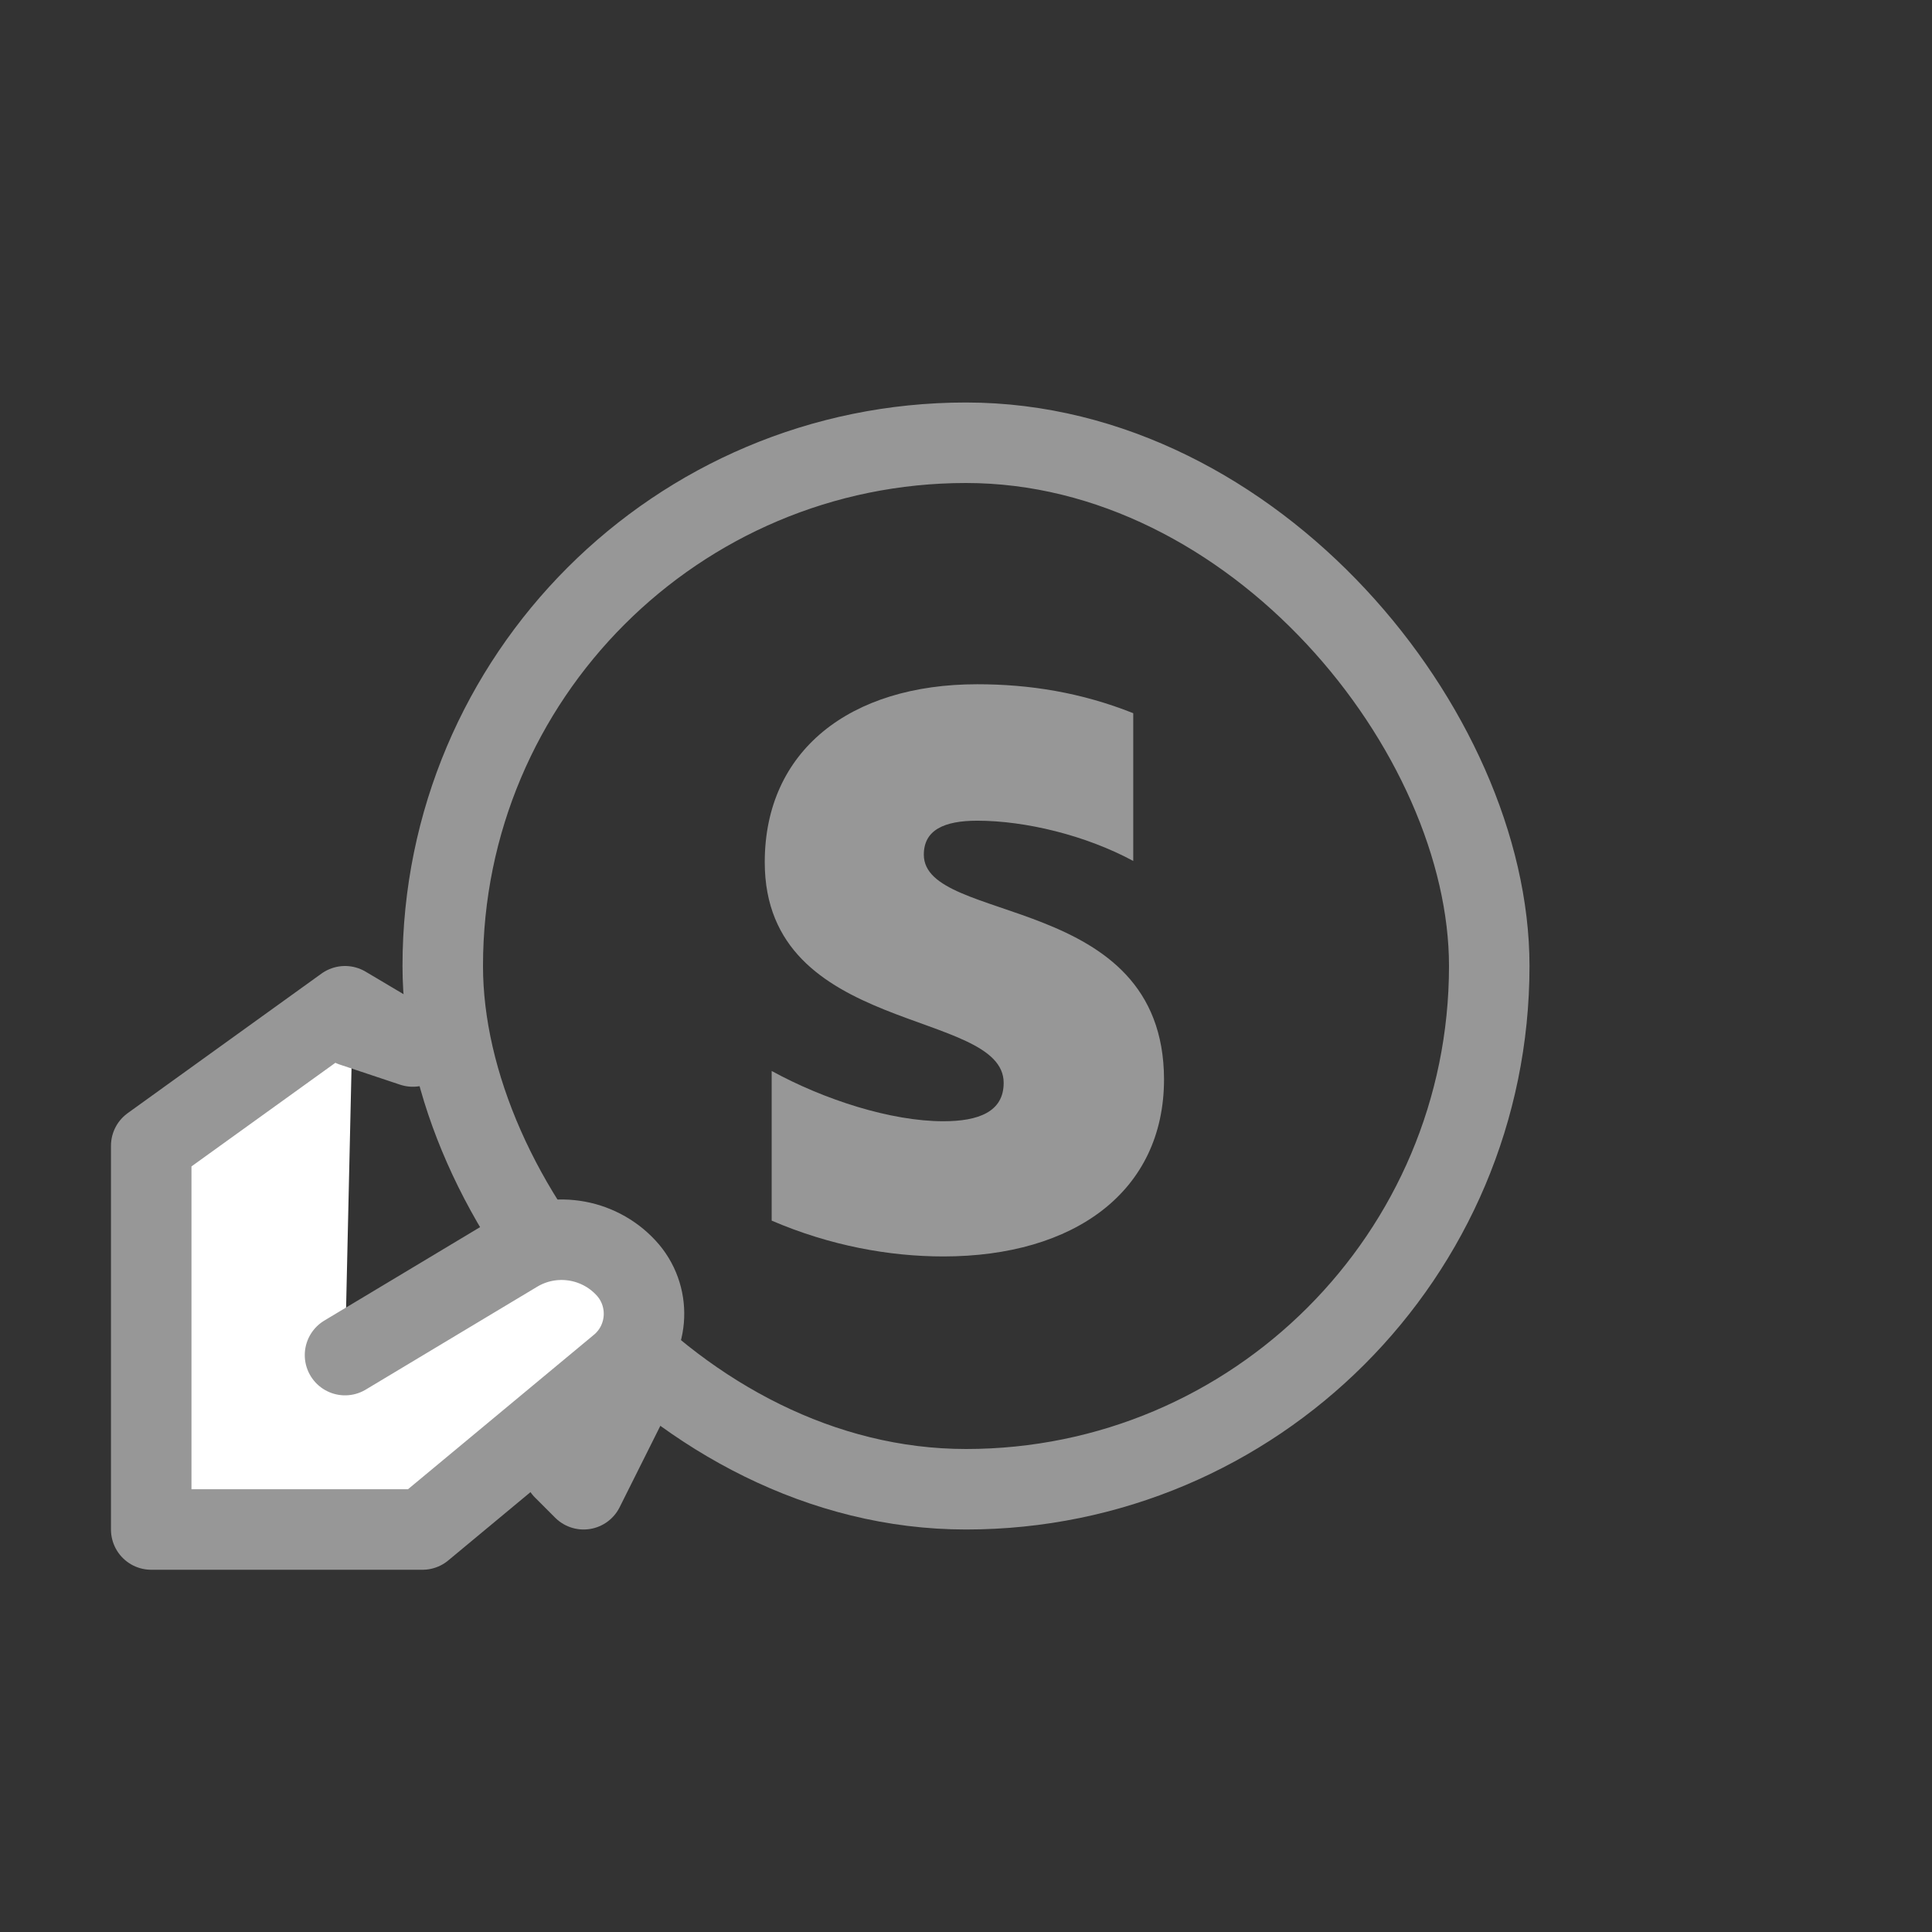
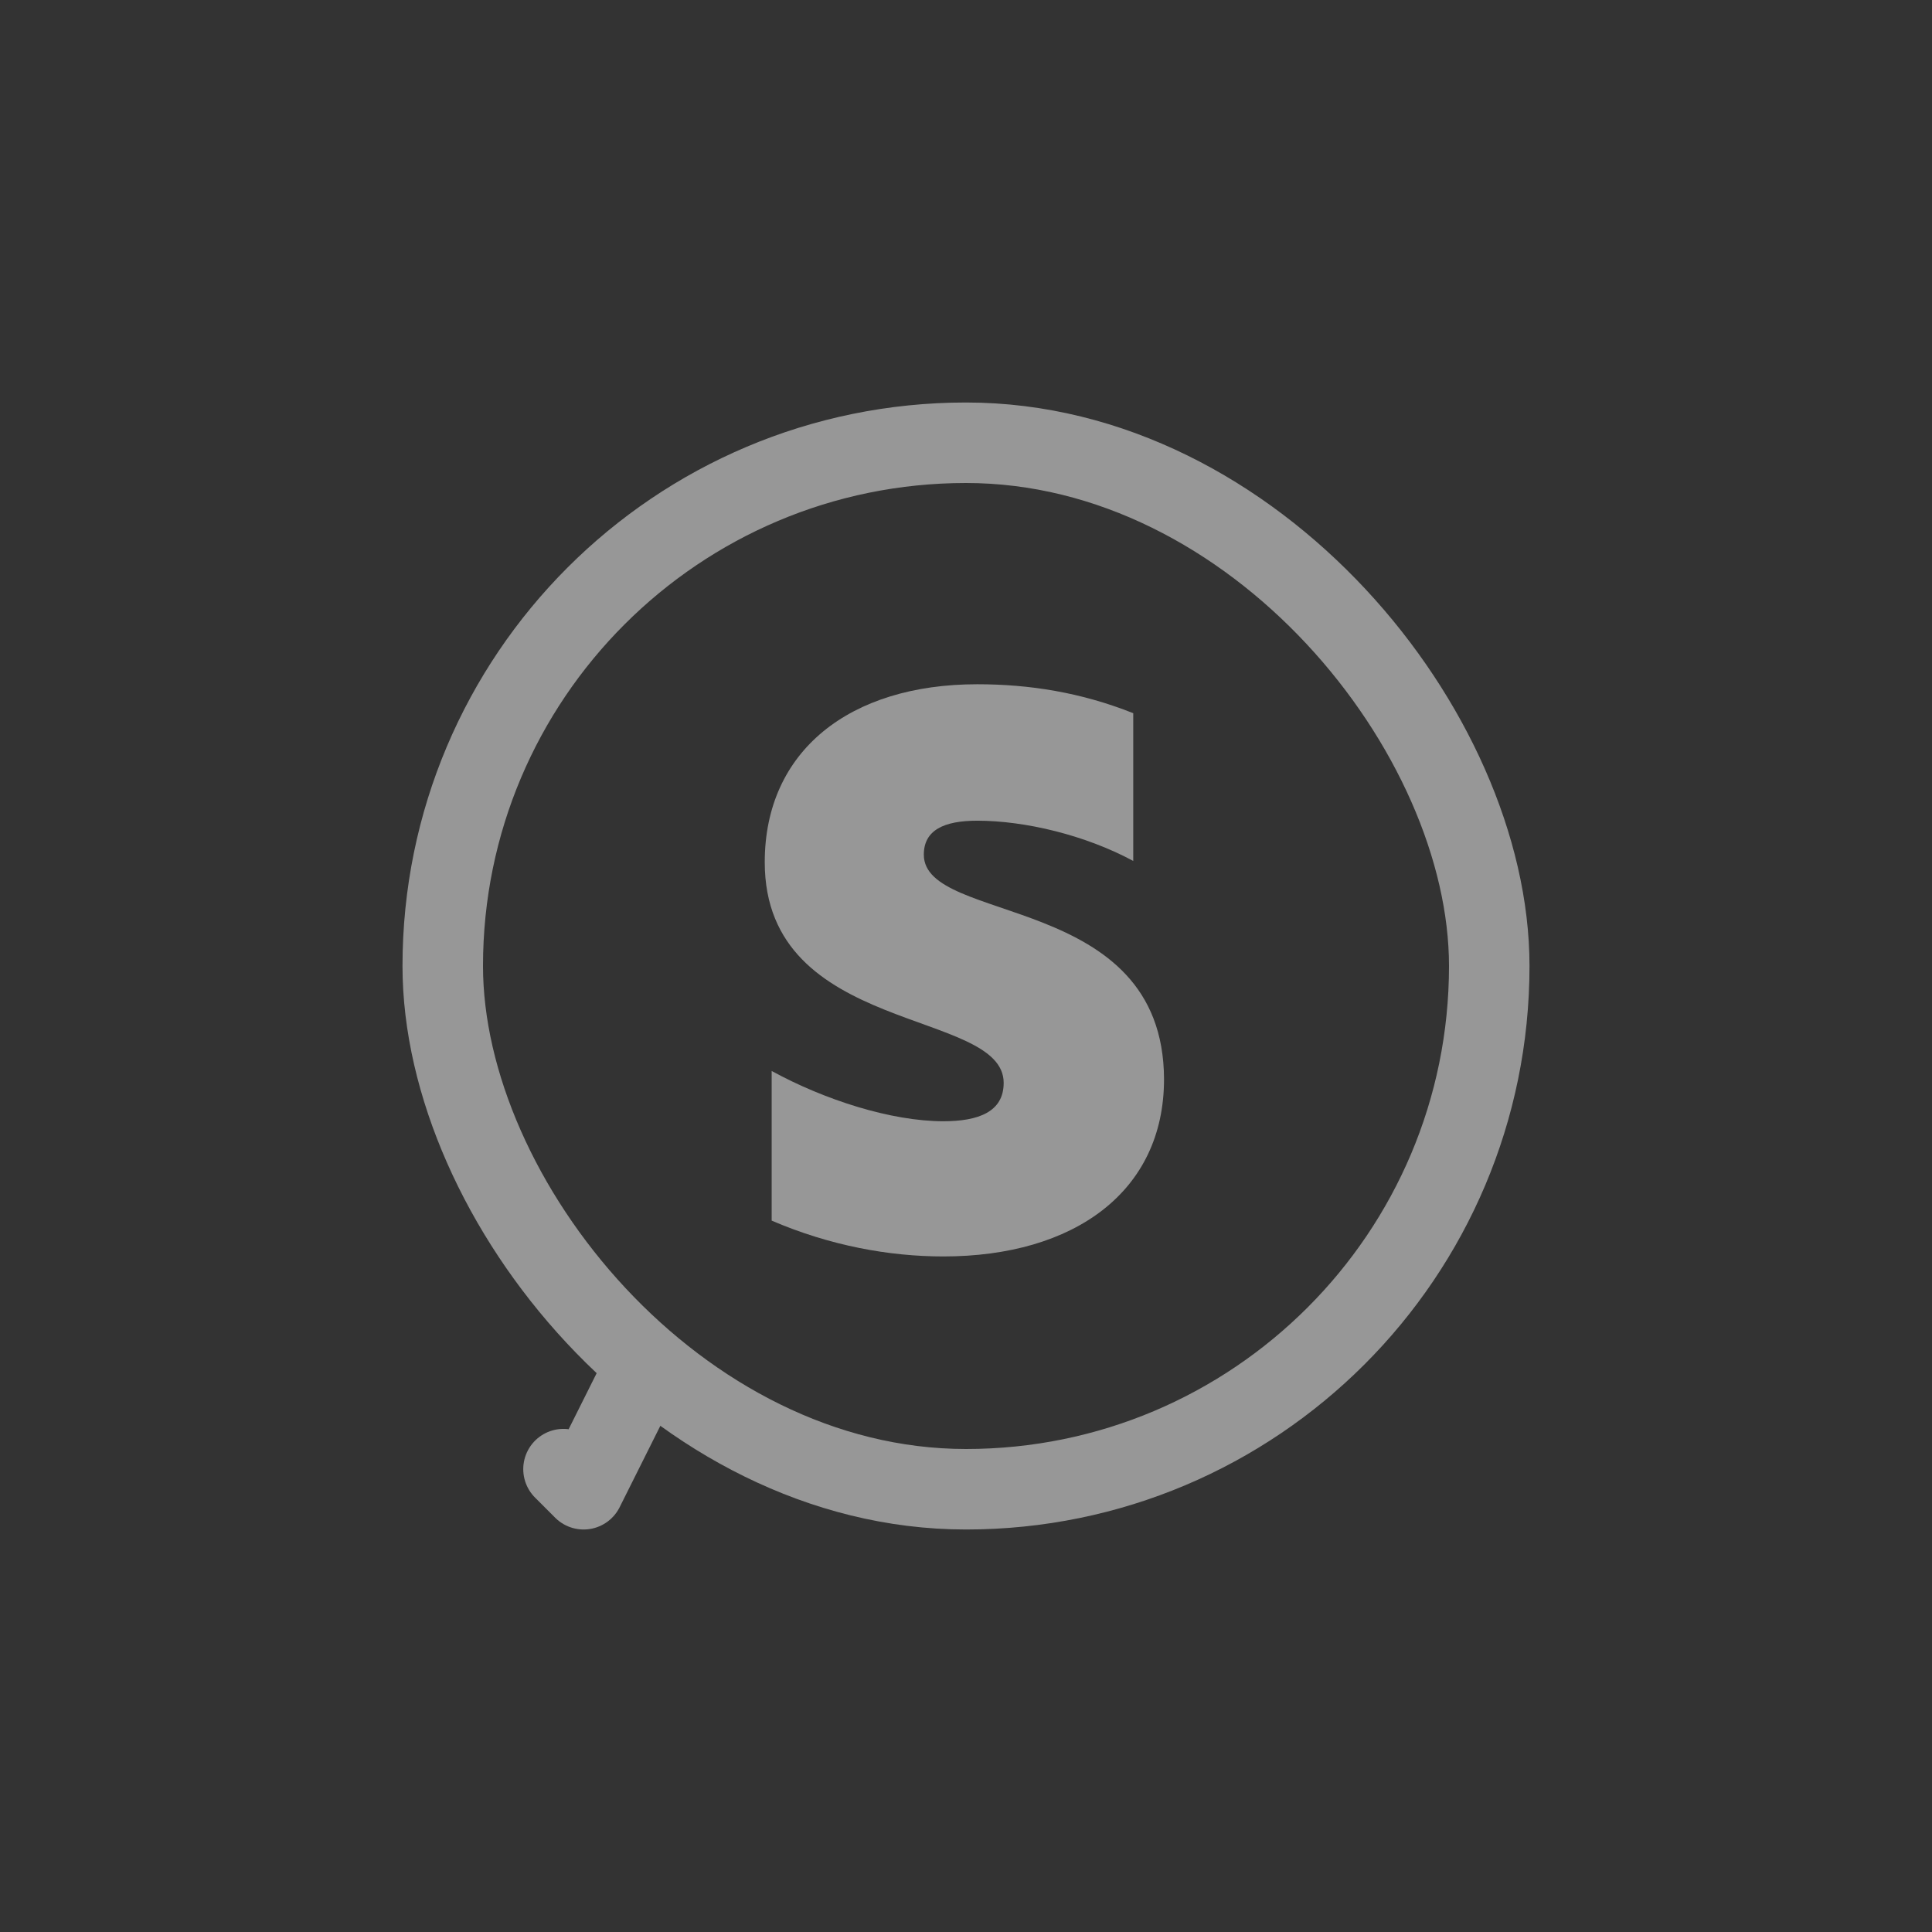
<svg xmlns="http://www.w3.org/2000/svg" width="48px" height="48px" viewBox="0 0 48 48" version="1.1">
  <rect x="0" y="0" width="48" height="48" fill="#333333" stroke="none" />
  <title>Icon-Stripe</title>
  <desc>Created with Sketch.</desc>
  <defs />
  <g id="Icon-Stripe" stroke="none" stroke-width="1" fill="none" fill-rule="evenodd">
    <g id="Group" transform="translate(3, 11)">
      <rect id="Rectangle-14" stroke="#979797" stroke-width="2" stroke-linecap="round" stroke-linejoin="round" fill-rule="nonzero" x="8" y="0" width="26" height="26" rx="13" />
-       <path d="M19.952,10.234 C19.952,9.624 20.452,9.39 21.28,9.39 C22.468,9.39 23.967,9.749 25.155,10.39 L25.155,6.719 C23.858,6.203 22.577,6 21.28,6 C18.109,6 16,7.656 16,10.421 C16,14.733 21.936,14.045 21.936,15.904 C21.936,16.623 21.311,16.857 20.437,16.857 C19.14,16.857 17.484,16.326 16.172,15.608 L16.172,19.326 C17.625,19.95 19.093,20.216 20.437,20.216 C23.686,20.216 25.92,18.607 25.92,15.811 C25.904,11.155 19.952,11.983 19.952,10.234 Z" id="path5528" fill="#979797" />
-       <path d="M5.572,22.667 L9.83,20.112 C10.715,19.58 11.852,19.743 12.553,20.5 L12.553,20.5 C13.183,21.18 13.142,22.243 12.462,22.873 C12.44,22.893 12.417,22.913 12.394,22.932 L7.497,27 L0.757,27 L0.757,17.467 L5.572,14 L7.257,15 L5.757,14.5" id="Path-21" stroke="#979797" stroke-width="2" fill="#FFFFFF" fill-rule="nonzero" stroke-linecap="round" stroke-linejoin="round" />
+       <path d="M19.952,10.234 C19.952,9.624 20.452,9.39 21.28,9.39 C22.468,9.39 23.967,9.749 25.155,10.39 L25.155,6.719 C23.858,6.203 22.577,6 21.28,6 C18.109,6 16,7.656 16,10.421 C16,14.733 21.936,14.045 21.936,15.904 C21.936,16.623 21.311,16.857 20.437,16.857 C19.14,16.857 17.484,16.326 16.172,15.608 L16.172,19.326 C17.625,19.95 19.093,20.216 20.437,20.216 C23.686,20.216 25.92,18.607 25.92,15.811 C25.904,11.155 19.952,11.983 19.952,10.234 " id="path5528" fill="#979797" />
      <polyline id="Path-22" stroke="#979797" stroke-width="2" stroke-linecap="round" stroke-linejoin="round" fill-rule="nonzero" points="11 25.5 11.5 26 13 23" />
    </g>
  </g>
</svg>